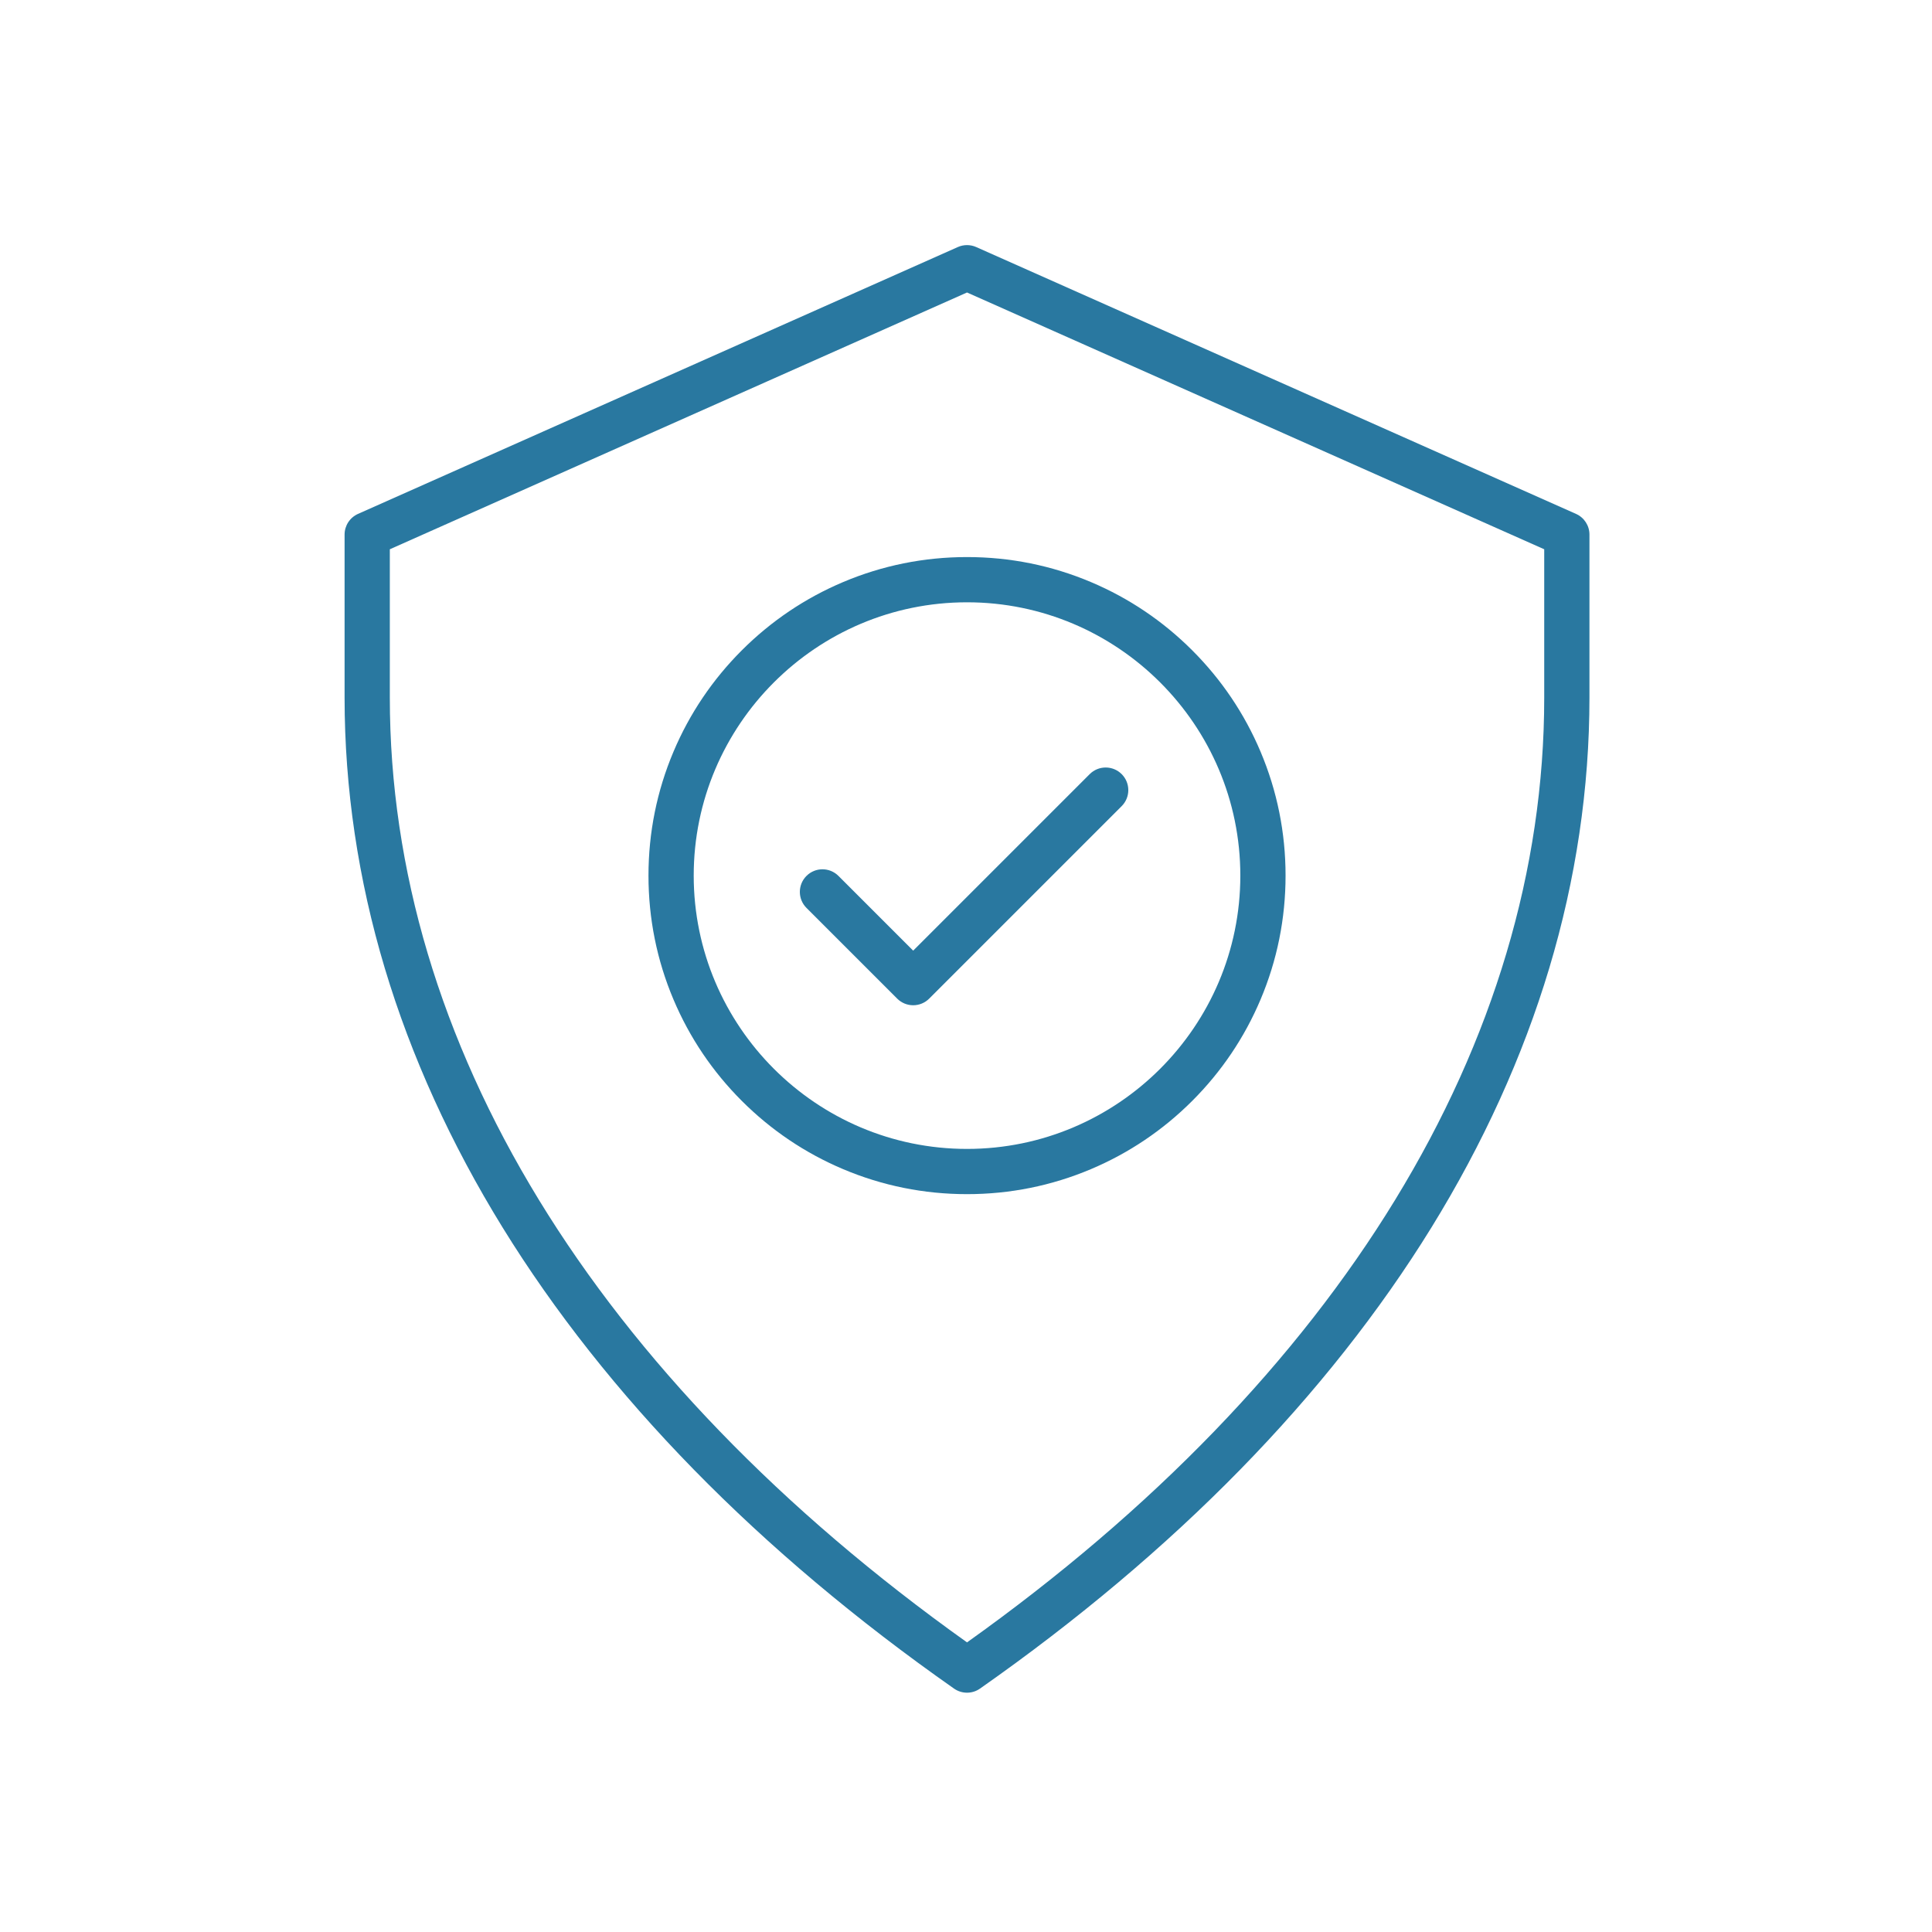
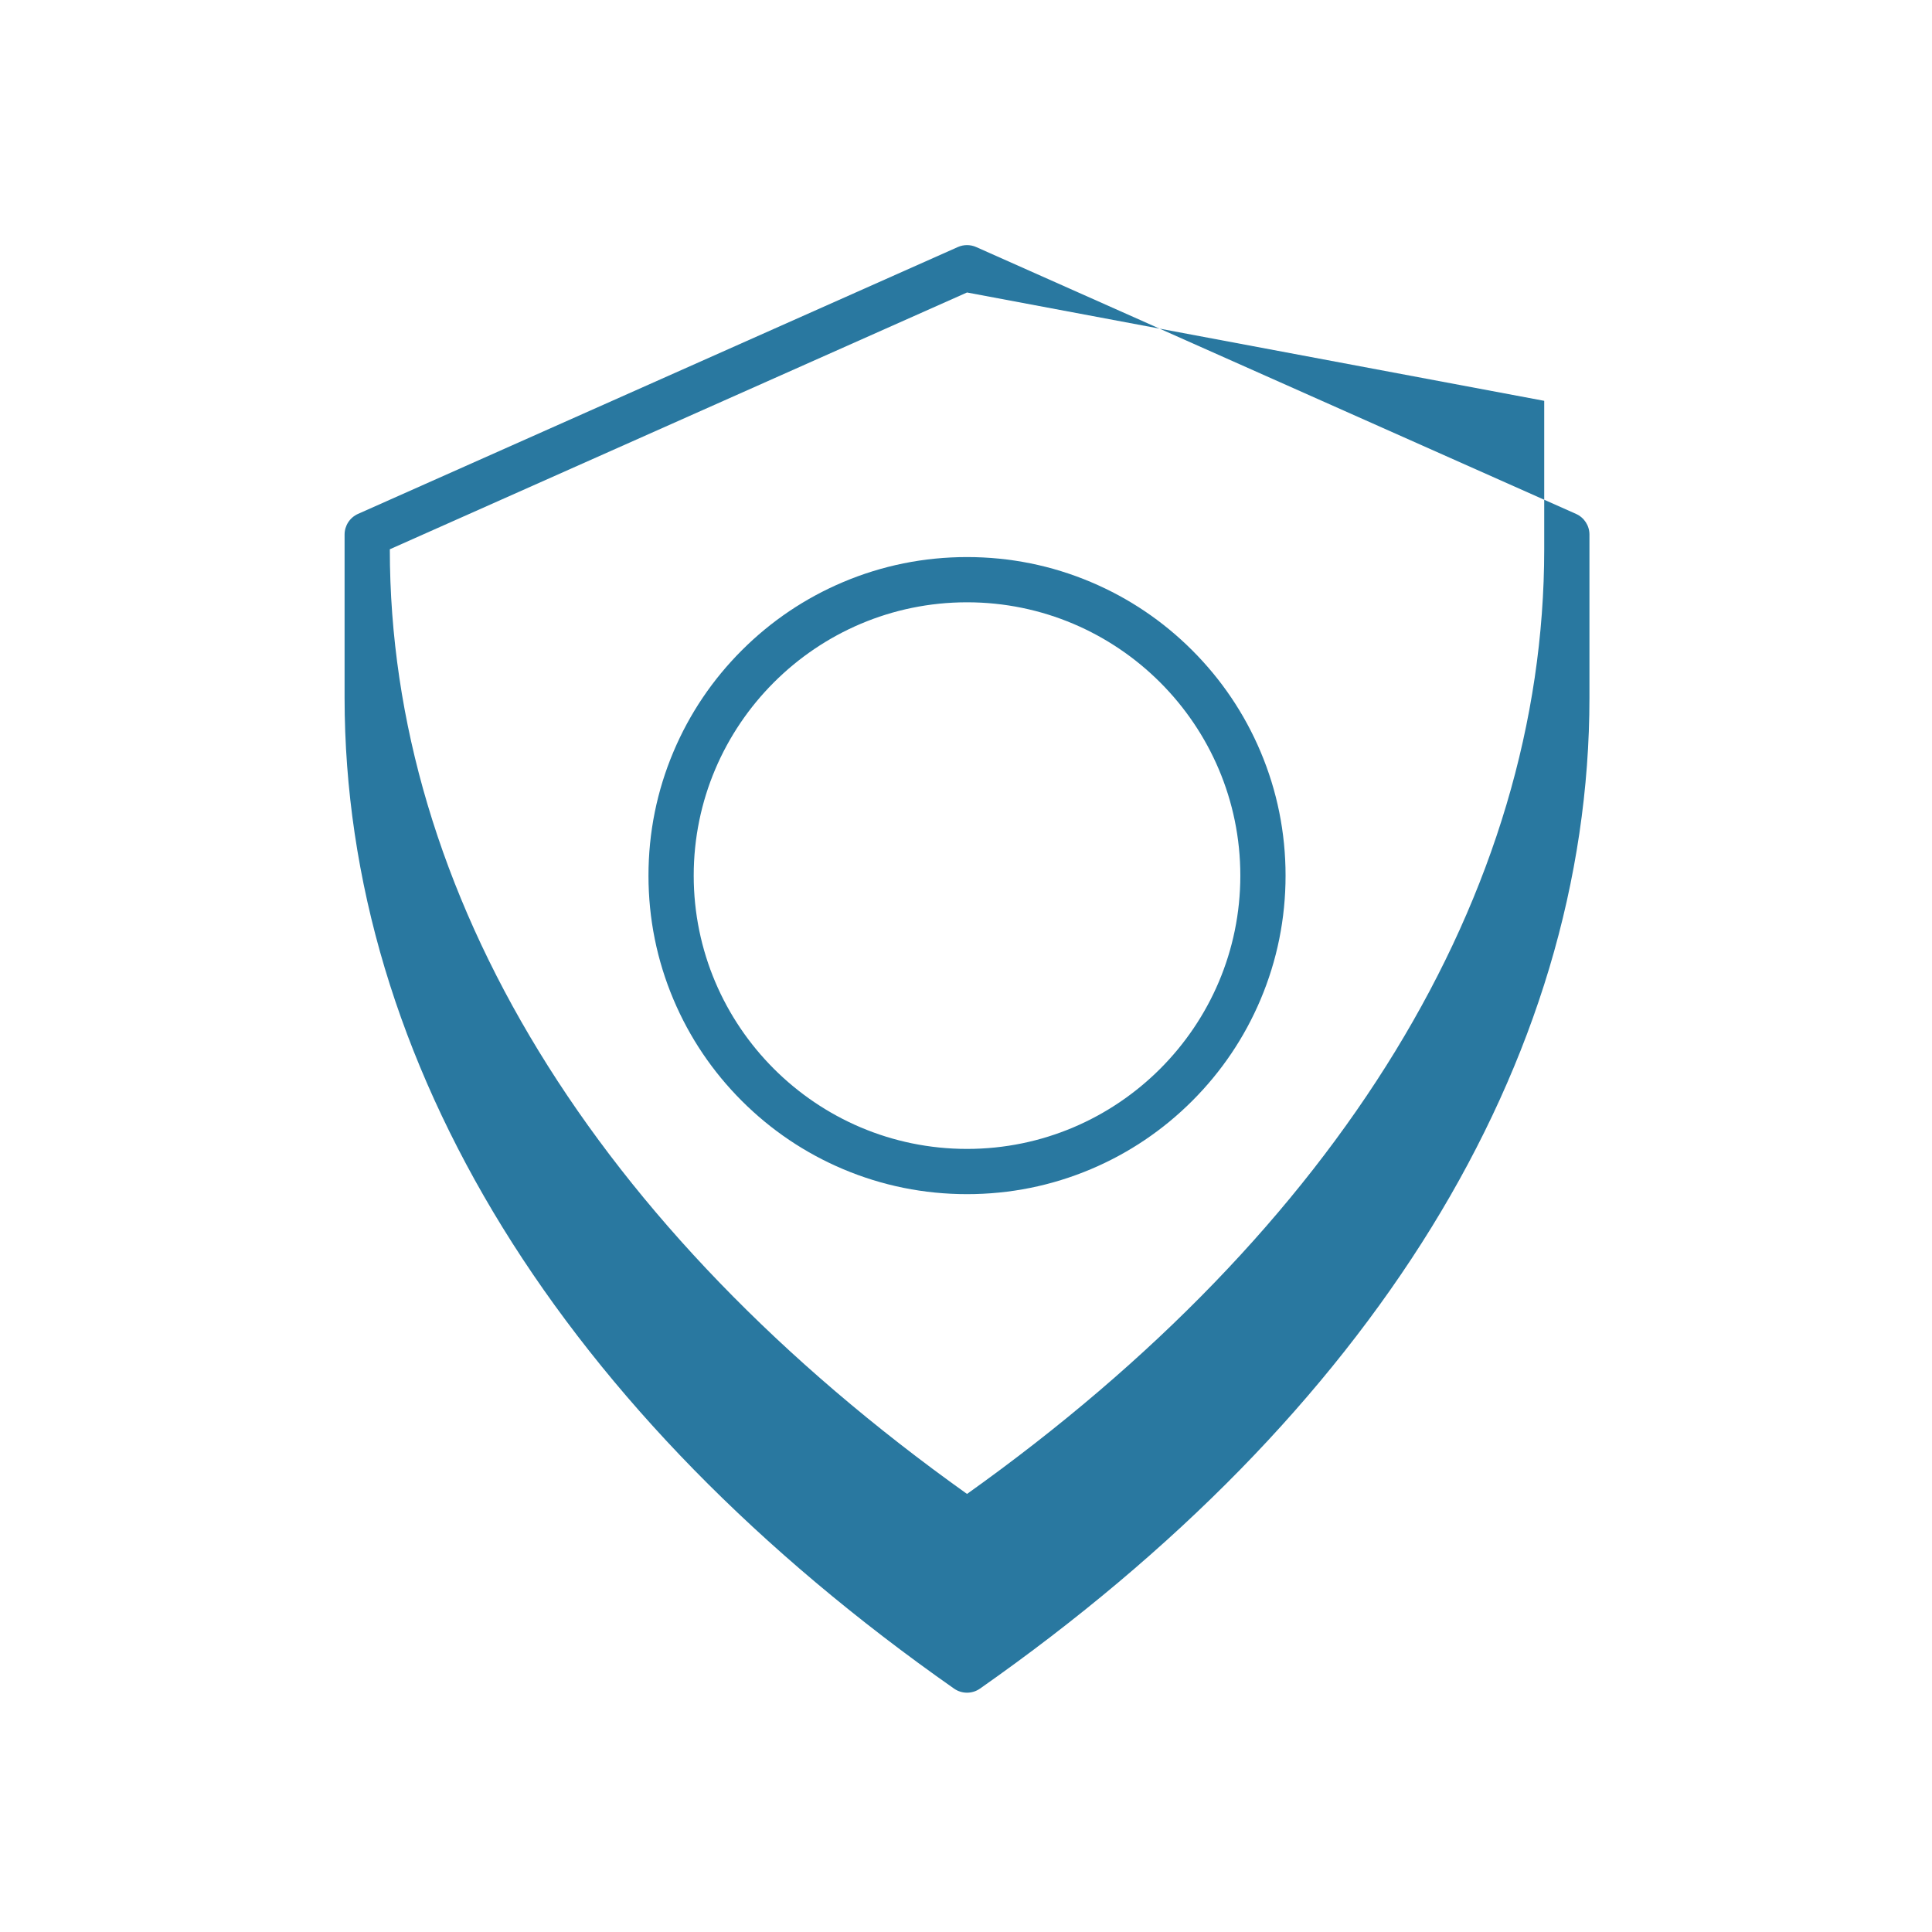
<svg xmlns="http://www.w3.org/2000/svg" version="1.1" x="0px" y="0px" viewBox="0 0 492 492" style="enable-background:new 0 0 492 492;" xml:space="preserve">
  <g id="Master_Layer_2"> </g>
  <g id="Layer_1">
    <g>
      <g>
        <g>
          <g>
            <path style="fill:#2978A0;" d="M246.26,304.1c-10.949,0-21.572-2.145-31.577-6.377c-9.66-4.086-18.335-9.935-25.783-17.382 c-7.448-7.448-13.296-16.123-17.382-25.783c-4.232-10.005-6.377-20.629-6.377-31.577s2.145-21.572,6.377-31.577 c4.086-9.66,9.934-18.335,17.382-25.783c7.448-7.448,16.123-13.296,25.783-17.382c10.005-4.232,20.629-6.377,31.577-6.377 c10.949,0,21.573,2.145,31.577,6.377c9.66,4.086,18.335,9.934,25.783,17.382c7.448,7.448,13.296,16.123,17.382,25.783 c4.231,10.005,6.377,20.629,6.377,31.577s-2.146,21.572-6.377,31.577c-4.086,9.66-9.935,18.335-17.382,25.783 c-7.448,7.448-16.123,13.296-25.783,17.382C267.833,301.954,257.209,304.1,246.26,304.1L246.26,304.1z M246.26,153.38 c-38.378,0-69.6,31.222-69.6,69.6c0,38.377,31.222,69.6,69.6,69.6c38.377,0,69.6-31.223,69.6-69.6 C315.86,184.602,284.638,153.38,246.26,153.38z" />
          </g>
          <g>
-             <path style="fill:#2978A0;" d="M232.551,255.996c-1.528,0-2.993-0.607-4.073-1.687l-23.103-23.103 c-2.249-2.25-2.249-5.897,0-8.146c2.25-2.25,5.896-2.249,8.146,0l19.03,19.03l44.95-44.95c2.25-2.249,5.896-2.249,8.146,0 c2.249,2.25,2.249,5.897,0,8.146l-49.023,49.023C235.544,255.39,234.079,255.996,232.551,255.996z" />
-           </g>
+             </g>
        </g>
        <g>
-           <path style="fill:#2978A0;" d="M246.26,431.06c-1.157,0-2.314-0.348-3.306-1.043c-24.733-17.337-47.032-36.105-66.278-55.781 c-19.151-19.58-35.526-40.311-48.67-61.619c-13.184-21.373-23.282-43.591-30.012-66.037 c-6.797-22.669-10.243-45.851-10.243-68.902l0-41.544c0-2.275,1.34-4.338,3.419-5.263l152.748-67.955 c1.491-0.663,3.192-0.663,4.682,0l152.748,67.955c2.079,0.925,3.419,2.987,3.419,5.263v41.544 c0,23.051-3.446,46.233-10.244,68.902c-6.73,22.446-16.827,44.663-30.012,66.037c-13.144,21.307-29.519,42.039-48.67,61.619 c-19.245,19.676-41.544,38.444-66.277,55.781C248.575,430.712,247.417,431.06,246.26,431.06L246.26,431.06z M99.272,139.876 v37.802c0,87.689,52.16,172.994,146.989,240.568c94.829-67.574,146.988-152.879,146.988-240.568v-37.802L246.26,74.484 L99.272,139.876z" />
+           <path style="fill:#2978A0;" d="M246.26,431.06c-1.157,0-2.314-0.348-3.306-1.043c-24.733-17.337-47.032-36.105-66.278-55.781 c-19.151-19.58-35.526-40.311-48.67-61.619c-13.184-21.373-23.282-43.591-30.012-66.037 c-6.797-22.669-10.243-45.851-10.243-68.902l0-41.544c0-2.275,1.34-4.338,3.419-5.263l152.748-67.955 c1.491-0.663,3.192-0.663,4.682,0l152.748,67.955c2.079,0.925,3.419,2.987,3.419,5.263v41.544 c0,23.051-3.446,46.233-10.244,68.902c-6.73,22.446-16.827,44.663-30.012,66.037c-13.144,21.307-29.519,42.039-48.67,61.619 c-19.245,19.676-41.544,38.444-66.277,55.781C248.575,430.712,247.417,431.06,246.26,431.06L246.26,431.06z M99.272,139.876 c0,87.689,52.16,172.994,146.989,240.568c94.829-67.574,146.988-152.879,146.988-240.568v-37.802L246.26,74.484 L99.272,139.876z" />
        </g>
      </g>
    </g>
  </g>
</svg>